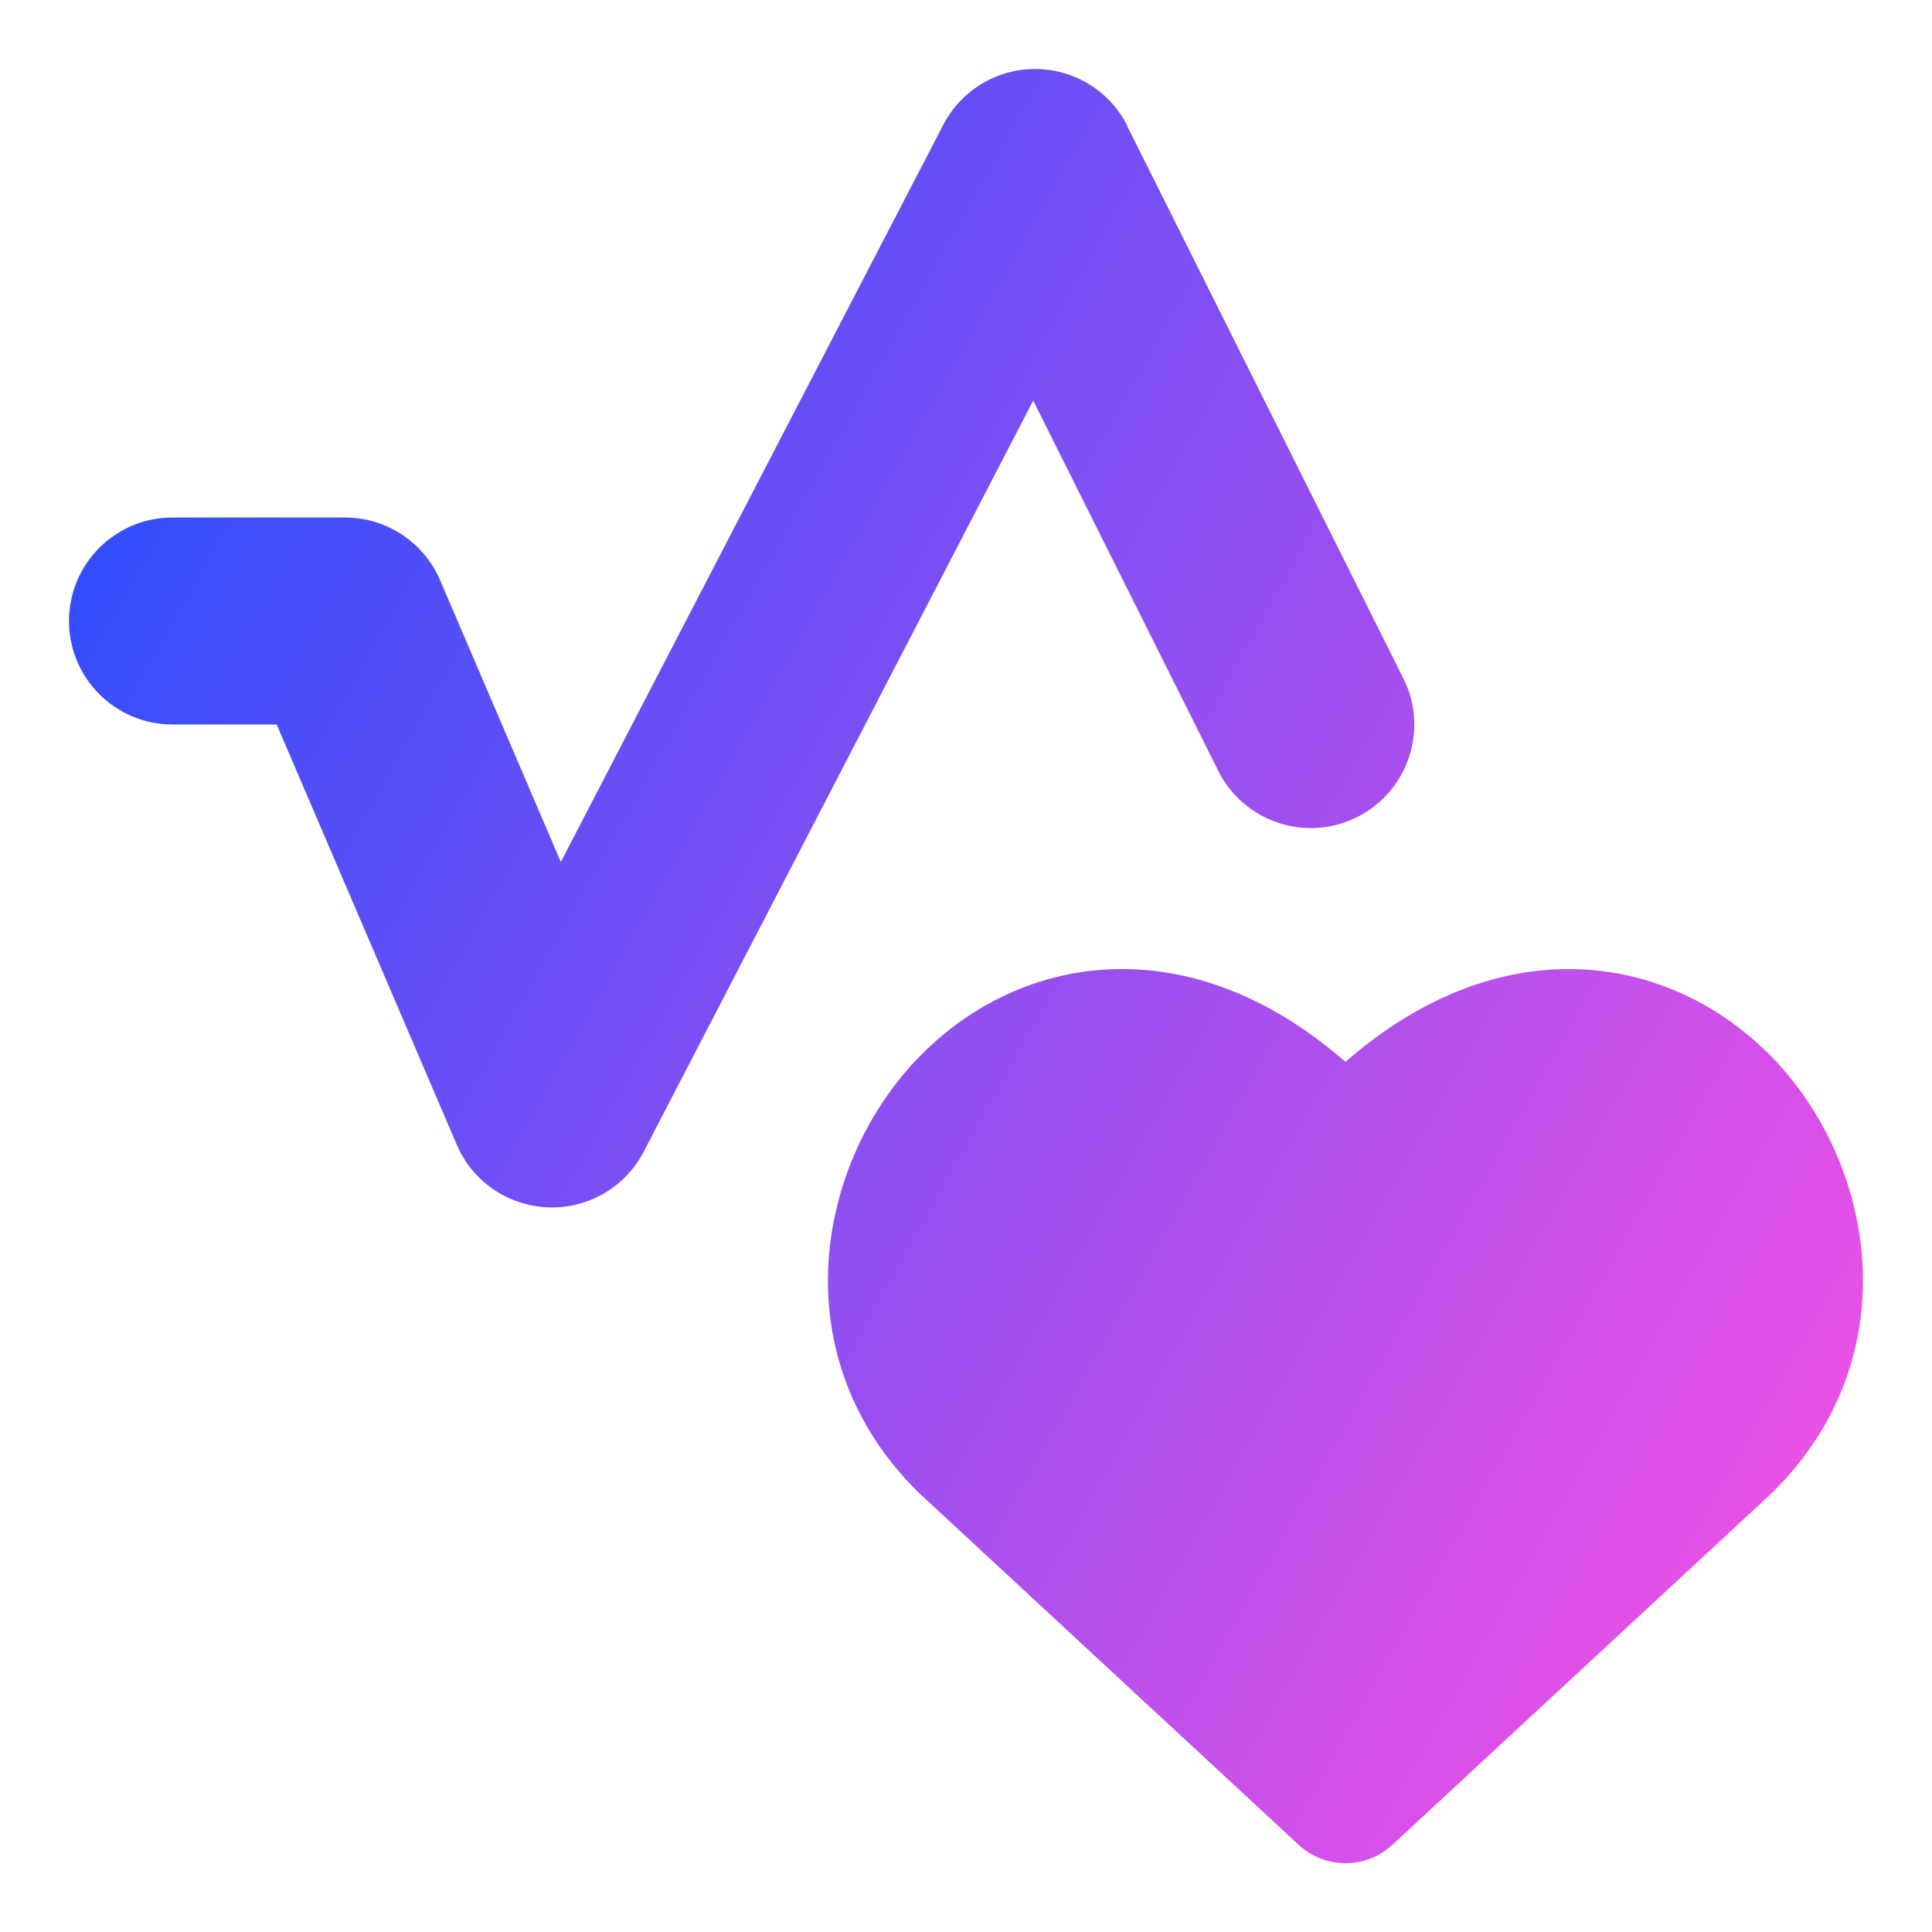
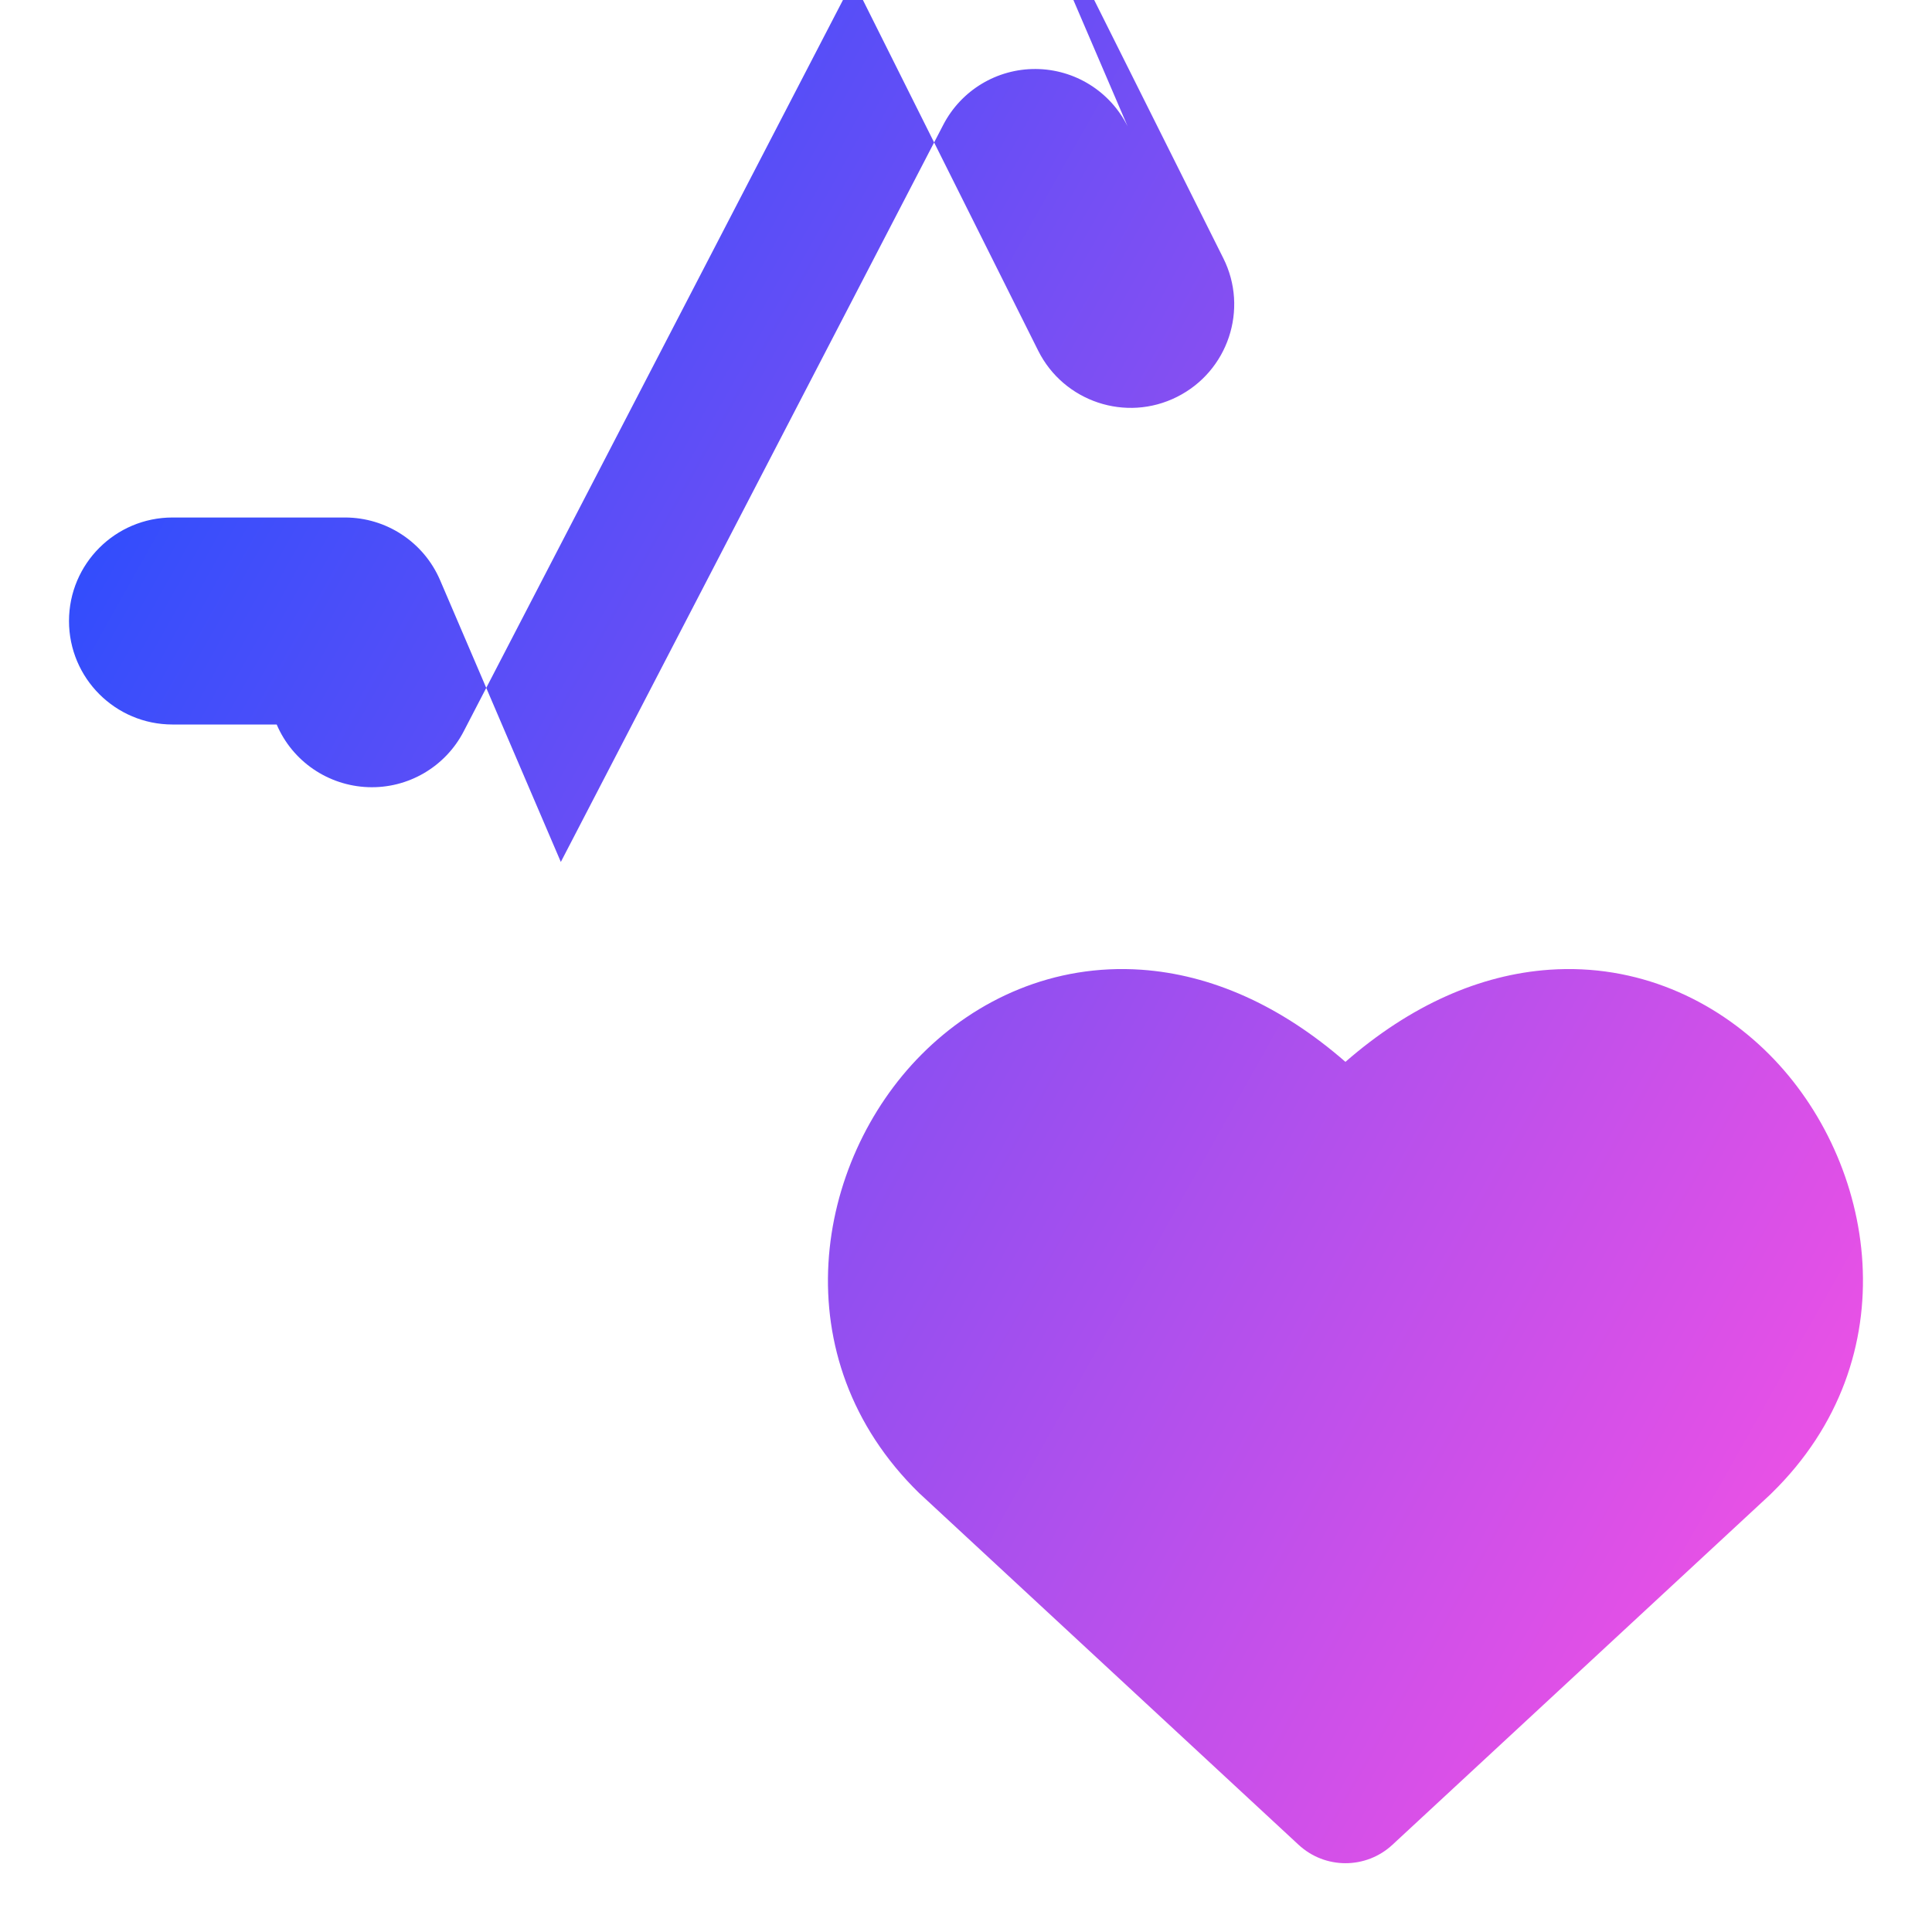
<svg xmlns="http://www.w3.org/2000/svg" fill="none" viewBox="0 0 14 14" id="Good-Health-And-Well-Being--Streamline-Core-Gradient">
  <desc>
    Good Health And Well Being Streamline Icon: https://streamlinehq.com
  </desc>
  <g id="Free Gradient/Nature Ecology/good-health-and-well-being">
-     <path id="Union" fill="url(#paint0_linear_14402_10807)" fill-rule="evenodd" d="M8.171.915C8.045.662 7.788.502 7.506.5c-.282-.002-.541.154-.671.405L4.064 6.246l-.875-2.042C3.071 3.929 2.8 3.75 2.5 3.75H1.25c-.414 0-.75.336-.75.75s.336.75.75.75h.755l1.305 3.045c.114.267.372.443.662.454.29.011.56-.147.693-.404l2.822-5.442 1.341 2.683c.185.37.636.521 1.006.335.37-.185.521-.636.335-1.006l-2-4Zm1.579 6.78c-.474-.413-.977-.633-1.479-.668-.636-.044-1.195.214-1.593.614-.773.776-1.021 2.199-.016 3.18l-0.0 0.0.01.009 2.738 2.538c.192.178.488.178.68 0l2.738-2.538 0.0 0.0.009-.009c1.005-.981.758-2.404-.016-3.18-.398-.399-.957-.658-1.593-.614-.502.035-1.005.255-1.479.668Z" clip-rule="evenodd" />
+     <path id="Union" fill="url(#paint0_linear_14402_10807)" fill-rule="evenodd" d="M8.171.915C8.045.662 7.788.502 7.506.5c-.282-.002-.541.154-.671.405L4.064 6.246l-.875-2.042C3.071 3.929 2.8 3.75 2.5 3.75H1.25c-.414 0-.75.336-.75.75s.336.75.75.75h.755c.114.267.372.443.662.454.29.011.56-.147.693-.404l2.822-5.442 1.341 2.683c.185.37.636.521 1.006.335.37-.185.521-.636.335-1.006l-2-4Zm1.579 6.78c-.474-.413-.977-.633-1.479-.668-.636-.044-1.195.214-1.593.614-.773.776-1.021 2.199-.016 3.18l-0.0 0.0.01.009 2.738 2.538c.192.178.488.178.68 0l2.738-2.538 0.0 0.0.009-.009c1.005-.981.758-2.404-.016-3.18-.398-.399-.957-.658-1.593-.614-.502.035-1.005.255-1.479.668Z" clip-rule="evenodd" />
  </g>
  <defs>
    <linearGradient id="paint0_linear_14402_10807" x1="13.456" x2="-1.939" y1="13.503" y2="4.843" gradientUnits="userSpaceOnUse">
      <stop stop-color="#ff51e3" />
      <stop offset="1" stop-color="#1b4dff" />
    </linearGradient>
  </defs>
</svg>